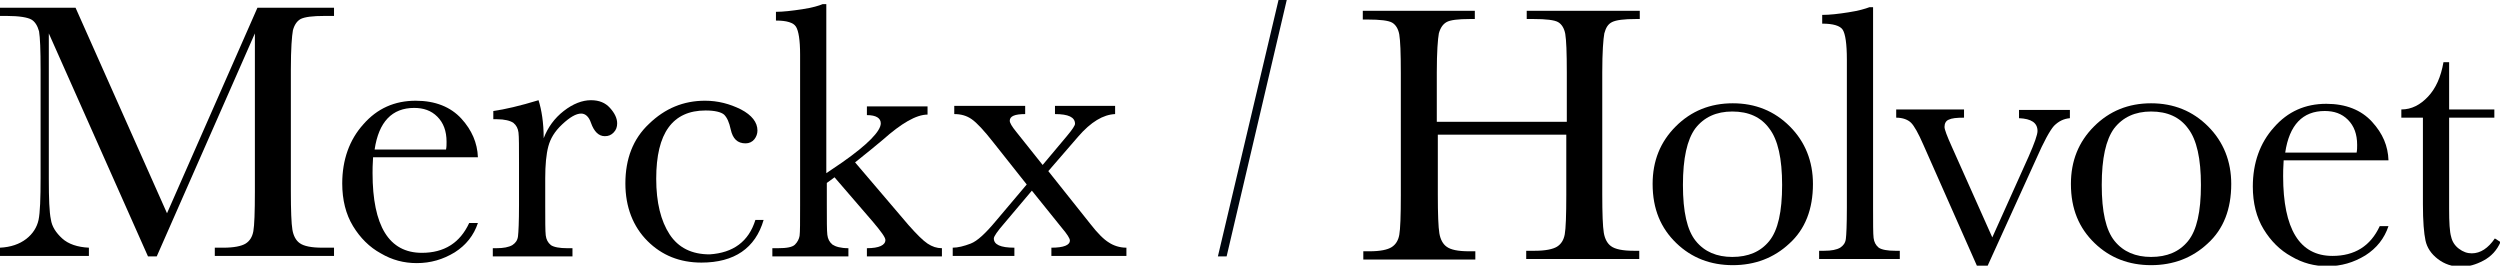
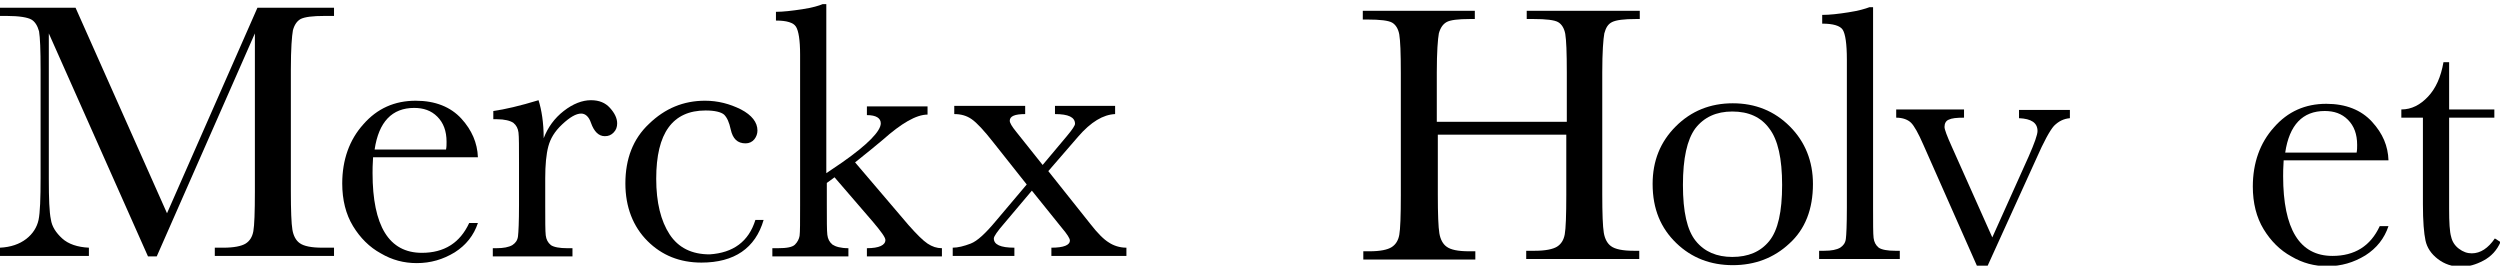
<svg xmlns="http://www.w3.org/2000/svg" version="1.1" x="0px" y="0px" viewBox="0 0 486.5 51.7" style="enable-background:new 0 0 486.5 51.7;" xml:space="preserve">
  <style type="text/css">
	.st0{enable-background:new    ;}
	.st1{fill:#00060F;}
</style>
  <g id="Layer_1">
    <g class="st0">
-       <path class="st1" d="M248.8,0h1.6l-11.7,49.9H237L248.8,0z" />
-     </g>
+       </g>
  </g>
  <g id="Layer_2">
    <g>
-       <path d="M32.5,41.5l17.6-40H65v1.6h-1.8c-2.4,0-3.9,0.2-4.7,0.6c-0.7,0.4-1.2,1.1-1.5,2.2c-0.2,1.1-0.4,3.6-0.4,7.6v23.7    c0,3.8,0.1,6.3,0.3,7.5s0.7,2.1,1.4,2.6c0.8,0.6,2.3,0.9,4.4,0.9H65v1.6H41.8v-1.6h1.7c2,0,3.5-0.3,4.3-0.8    c0.8-0.5,1.3-1.3,1.5-2.4s0.3-3.7,0.3-7.7V6.5L30.5,49.9h-1.7L9.5,6.5v28.3c0,3.9,0.1,6.5,0.4,7.9c0.2,1.4,1,2.6,2.2,3.7    s3,1.7,5.2,1.8v1.6H0v-1.6c2.1-0.1,3.8-0.7,5.1-1.7c1.3-1,2.1-2.3,2.4-3.7s0.4-4.2,0.4-8.2V13.6c0-3.9-0.1-6.3-0.3-7.5    C7.3,5,6.8,4.2,6.1,3.8C5.4,3.4,3.8,3.1,1.3,3.1H0V1.5h14.7L32.5,41.5z" />
+       <path d="M32.5,41.5l17.6-40H65v1.6h-1.8c-2.4,0-3.9,0.2-4.7,0.6c-0.7,0.4-1.2,1.1-1.5,2.2c-0.2,1.1-0.4,3.6-0.4,7.6v23.7    c0,3.8,0.1,6.3,0.3,7.5s0.7,2.1,1.4,2.6c0.8,0.6,2.3,0.9,4.4,0.9H65v1.6H41.8v-1.6h1.7c2,0,3.5-0.3,4.3-0.8    c0.8-0.5,1.3-1.3,1.5-2.4s0.3-3.7,0.3-7.7V6.5L30.5,49.9h-1.7L9.5,6.5v28.3c0,3.9,0.1,6.5,0.4,7.9c0.2,1.4,1,2.6,2.2,3.7    s3,1.7,5.2,1.8v1.6H0v-1.6c2.1-0.1,3.8-0.7,5.1-1.7c1.3-1,2.1-2.3,2.4-3.7s0.4-4.2,0.4-8.2V13.6c0-3.9-0.1-6.3-0.3-7.5    C7.3,5,6.8,4.2,6.1,3.8C5.4,3.4,3.8,3.1,1.3,3.1H0V1.5h14.7L32.5,41.5" />
      <path d="M93,30.6H72.6c-0.1,1.4-0.1,2.5-0.1,3.1c0,5.1,0.8,9,2.4,11.6c1.6,2.6,4,3.9,7.2,3.9c4.3,0,7.4-1.9,9.2-5.8H93    c-0.8,2.4-2.3,4.3-4.5,5.7c-2.3,1.4-4.7,2.1-7.4,2.1c-2.5,0-4.8-0.6-7-1.9c-2.2-1.2-4-3-5.4-5.3c-1.4-2.3-2.1-5.1-2.1-8.3    c0-4.6,1.4-8.5,4.1-11.5c2.7-3.1,6.1-4.6,10.2-4.6c3.8,0,6.8,1.2,8.9,3.5C91.8,25.3,92.9,27.8,93,30.6z M86.8,29.1    c0.1-0.5,0.1-1,0.1-1.5c0-2.1-0.6-3.7-1.8-4.9c-1.2-1.2-2.7-1.7-4.5-1.7c-4.3,0-6.9,2.7-7.7,8.1H86.8z" />
      <path d="M105.8,26.9c0.8-2.1,2.1-3.9,3.9-5.3s3.6-2.1,5.3-2.1c1.6,0,2.8,0.5,3.7,1.5c0.9,1,1.4,2,1.4,3c0,0.7-0.2,1.3-0.7,1.8    c-0.5,0.5-1,0.7-1.7,0.7c-1.2,0-2.1-0.9-2.7-2.6c-0.4-1.2-1.1-1.8-1.9-1.8c-1,0-2.2,0.7-3.7,2.1s-2.3,2.8-2.7,4.3    c-0.4,1.5-0.6,3.6-0.6,6.2v5.2c0,3.1,0,5.1,0.1,5.9c0.1,0.8,0.4,1.4,1,1.9c0.6,0.4,1.7,0.6,3.2,0.6h1v1.6H95.9v-1.6h0.7    c1.4,0,2.4-0.2,3.1-0.6c0.6-0.4,1-0.9,1.1-1.7s0.2-2.8,0.2-6.1v-8.2c0-3.1,0-5.1-0.1-5.9c-0.1-0.8-0.4-1.4-1-1.9    c-0.6-0.4-1.7-0.7-3.2-0.7h-0.7v-1.6c2.2-0.3,5.2-1,8.8-2.1C105.4,21.4,105.8,23.9,105.8,26.9z" />
      <path d="M147,42.8h1.6c-1.6,5.5-5.7,8.3-12.1,8.3c-4.2,0-7.7-1.4-10.5-4.2c-2.8-2.8-4.3-6.6-4.3-11.2c0-4.8,1.5-8.7,4.6-11.6    c3.1-3,6.7-4.5,10.9-4.5c2.5,0,4.8,0.6,7,1.7c2.1,1.1,3.2,2.5,3.2,4.1c0,0.6-0.2,1.2-0.6,1.7s-1,0.8-1.7,0.8    c-1.6,0-2.5-0.9-2.9-2.7c-0.3-1.4-0.7-2.3-1.3-2.9c-0.6-0.5-1.8-0.8-3.6-0.8c-3.2,0-5.6,1.1-7.2,3.3c-1.6,2.2-2.4,5.5-2.4,10    c0,4.6,0.9,8.2,2.6,10.8c1.7,2.6,4.3,3.9,7.8,3.9C142.7,49.2,145.7,47,147,42.8z" />
      <path d="M168.7,20.7h11.8v1.6c-2.2,0-5.1,1.7-8.7,4.9c-1.2,1-3,2.5-5.4,4.4l10.4,12.2c1.6,1.8,2.8,3,3.7,3.6    c0.9,0.6,1.8,0.9,2.8,0.9v1.6h-14.6v-1.6c2.4,0,3.6-0.6,3.6-1.6c0-0.5-0.8-1.6-2.4-3.5l-7.5-8.7l-1.5,1.1v4.2c0,3.1,0,5.1,0.1,5.9    c0.1,0.8,0.4,1.4,1,1.9c0.6,0.4,1.6,0.7,3.1,0.7v1.6h-14.8v-1.6h1.1c1.7,0,2.8-0.2,3.3-0.7c0.5-0.5,0.8-1.1,0.9-1.7    c0.1-0.7,0.1-2.6,0.1-5.9V10.6c0-2.8-0.3-4.6-0.8-5.4c-0.5-0.8-1.8-1.2-3.9-1.2V2.3c1.4,0,3.1-0.2,5.1-0.5c2-0.3,3.3-0.7,4-1h0.7    v32.9l3.1-2.1c5-3.5,7.5-6.1,7.5-7.6c0-1-0.9-1.6-2.7-1.6V20.7z" />
      <path d="M204,33.3l8.2,10.3c1.4,1.8,2.6,3,3.6,3.6c0.9,0.6,2.1,1,3.4,1v1.6h-14.6v-1.6c2.4,0,3.6-0.5,3.6-1.4    c0-0.4-0.5-1.2-1.6-2.5l-5.8-7.2l-5.4,6.4c-1.3,1.5-2,2.5-2,2.9c0,1.2,1.3,1.8,4,1.8v1.6h-12v-1.6c1,0,2.2-0.3,3.5-0.8    c1.3-0.5,2.9-2,4.9-4.4l6-7.1l-6.5-8.2c-1.8-2.3-3.2-3.8-4.2-4.5c-1-0.7-2.1-1-3.4-1v-1.6h13.8v1.6c-2,0-3,0.4-3,1.3    c0,0.4,0.4,1.1,1.3,2.2l5.1,6.4l4.7-5.6c1.1-1.3,1.6-2.1,1.6-2.4c0-1.3-1.3-1.9-3.9-1.9v-1.6H217v1.6c-2.3,0.1-4.7,1.5-7.2,4.4    L204,33.3z" />
    </g>
    <g>
      <path d="M305.1,26.2h-25.3v11.7c0,3.8,0.1,6.3,0.3,7.5s0.7,2.1,1.4,2.6c0.8,0.6,2.2,0.9,4.4,0.9h1.2v1.6h-21.8v-1.6h1.2    c2.1,0,3.5-0.3,4.3-0.8c0.8-0.5,1.3-1.3,1.5-2.4s0.3-3.7,0.3-7.7V14.2c0-3.9-0.1-6.3-0.3-7.5c-0.2-1.1-0.7-1.9-1.4-2.3    c-0.7-0.4-2.3-0.6-4.8-0.6h-0.9V2.1h21.8v1.6h-0.9c-2.4,0-3.9,0.2-4.6,0.6s-1.2,1.1-1.5,2.2c-0.2,1.1-0.4,3.6-0.4,7.6v9.6h25.3    v-9.6c0-3.9-0.1-6.3-0.3-7.5c-0.2-1.1-0.7-1.9-1.4-2.3c-0.7-0.4-2.3-0.6-4.8-0.6h-1.3V2.1h22v1.6h-0.7c-2.4,0-3.9,0.2-4.7,0.6    s-1.2,1.1-1.5,2.2c-0.2,1.1-0.4,3.6-0.4,7.6v23.7c0,3.8,0.1,6.3,0.3,7.5c0.2,1.2,0.7,2.1,1.4,2.6c0.8,0.6,2.3,0.9,4.4,0.9h1.1v1.6    h-22v-1.6h1.7c2,0,3.5-0.3,4.3-0.8s1.3-1.3,1.5-2.4c0.2-1.1,0.3-3.7,0.3-7.7V26.2z" />
      <path d="M321.6,35.8c0-4.5,1.5-8.2,4.5-11.2c3-3,6.7-4.5,11.1-4.5c4.4,0,8.1,1.5,11.1,4.5c3,3,4.5,6.8,4.5,11.2    c0,4.9-1.5,8.8-4.6,11.6c-3,2.8-6.7,4.2-11,4.2c-4.3,0-8-1.4-11-4.3S321.6,40.7,321.6,35.8z M327.5,36c0,5.2,0.8,8.8,2.5,10.9    c1.7,2.1,4.1,3.1,7.1,3.1c3.1,0,5.5-1,7.2-3.1c1.7-2.1,2.5-5.7,2.5-10.9c0-5.1-0.8-8.8-2.5-11c-1.6-2.2-4-3.3-7.2-3.3    c-3.1,0-5.5,1.1-7.2,3.3C328.3,27.2,327.5,30.8,327.5,36z" />
      <path d="M364.5,1.4v39c0,3.1,0,5.1,0.1,5.9c0.1,0.8,0.4,1.4,1,1.9c0.6,0.4,1.7,0.6,3.2,0.6h0.9v1.6H354v-1.6h1    c1.4,0,2.4-0.2,3.1-0.6c0.6-0.4,1-0.9,1.1-1.7c0.1-0.7,0.2-2.8,0.2-6.1V11.6c0-3.1-0.3-5-0.8-5.8c-0.5-0.8-1.9-1.2-4-1.2V2.9    c1.5,0,3.2-0.2,5.1-0.5c2-0.3,3.3-0.7,4.1-1H364.5z" />
      <path d="M386.8,51.7h-2.1l-10.4-23.5c-1-2.3-1.8-3.7-2.4-4.3c-0.6-0.6-1.6-1-2.9-1v-1.6h13.2v1.6c-1.5,0-2.4,0.1-3,0.4    c-0.5,0.2-0.8,0.7-0.8,1.4c0,0.5,0.5,1.8,1.4,3.8l7.9,17.7l7.1-15.8c1.1-2.5,1.7-4.2,1.7-4.9c0-1.6-1.2-2.4-3.6-2.5v-1.6h9.9v1.6    c-1.2,0.1-2.2,0.6-3.1,1.5c-0.8,0.9-2,3.1-3.4,6.3L386.8,51.7z" />
-       <path d="M403,35.8c0-4.5,1.5-8.2,4.5-11.2c3-3,6.7-4.5,11.1-4.5c4.4,0,8.1,1.5,11.1,4.5c3,3,4.5,6.8,4.5,11.2    c0,4.9-1.5,8.8-4.6,11.6c-3,2.8-6.7,4.2-11,4.2c-4.3,0-8-1.4-11-4.3S403,40.7,403,35.8z M409,36c0,5.2,0.8,8.8,2.5,10.9    c1.7,2.1,4.1,3.1,7.1,3.1c3.1,0,5.5-1,7.2-3.1c1.7-2.1,2.5-5.7,2.5-10.9c0-5.1-0.8-8.8-2.5-11c-1.6-2.2-4-3.3-7.2-3.3    c-3.1,0-5.5,1.1-7.2,3.3C409.8,27.2,409,30.8,409,36z" />
      <path d="M464.8,31.2h-20.4c-0.1,1.4-0.1,2.5-0.1,3.1c0,5.1,0.8,9,2.4,11.6s4,3.9,7.2,3.9c4.3,0,7.4-1.9,9.2-5.8h1.7    c-0.8,2.4-2.3,4.3-4.5,5.7c-2.3,1.4-4.7,2.1-7.4,2.1c-2.5,0-4.8-0.6-7-1.9c-2.2-1.2-4-3-5.4-5.3c-1.4-2.3-2.1-5.1-2.1-8.3    c0-4.6,1.4-8.5,4.1-11.5c2.7-3.1,6.1-4.6,10.2-4.6c3.8,0,6.8,1.2,8.9,3.5S464.7,28.4,464.8,31.2z M458.6,29.7    c0.1-0.5,0.1-1,0.1-1.5c0-2.1-0.6-3.7-1.8-4.9c-1.2-1.2-2.7-1.7-4.5-1.7c-4.3,0-6.9,2.7-7.7,8.1H458.6z" />
      <path d="M485.4,22.9h-8.8v17.7c0,2.7,0.1,4.5,0.4,5.5c0.2,0.9,0.7,1.7,1.5,2.3c0.8,0.6,1.6,0.9,2.5,0.9c1.7,0,3.2-1,4.5-2.9    l1.1,0.7c-0.7,1.6-1.8,2.8-3.3,3.6s-2.9,1.2-4.4,1.2c-1.7,0-3.2-0.5-4.5-1.5c-1.3-1-2.1-2.2-2.4-3.6s-0.5-3.7-0.5-7.1V22.9h-4.2    v-1.6c2,0,3.7-0.9,5.2-2.5c1.5-1.6,2.5-3.8,3-6.7h1.1v9.2h8.8V22.9z" />
    </g>
  </g>
</svg>